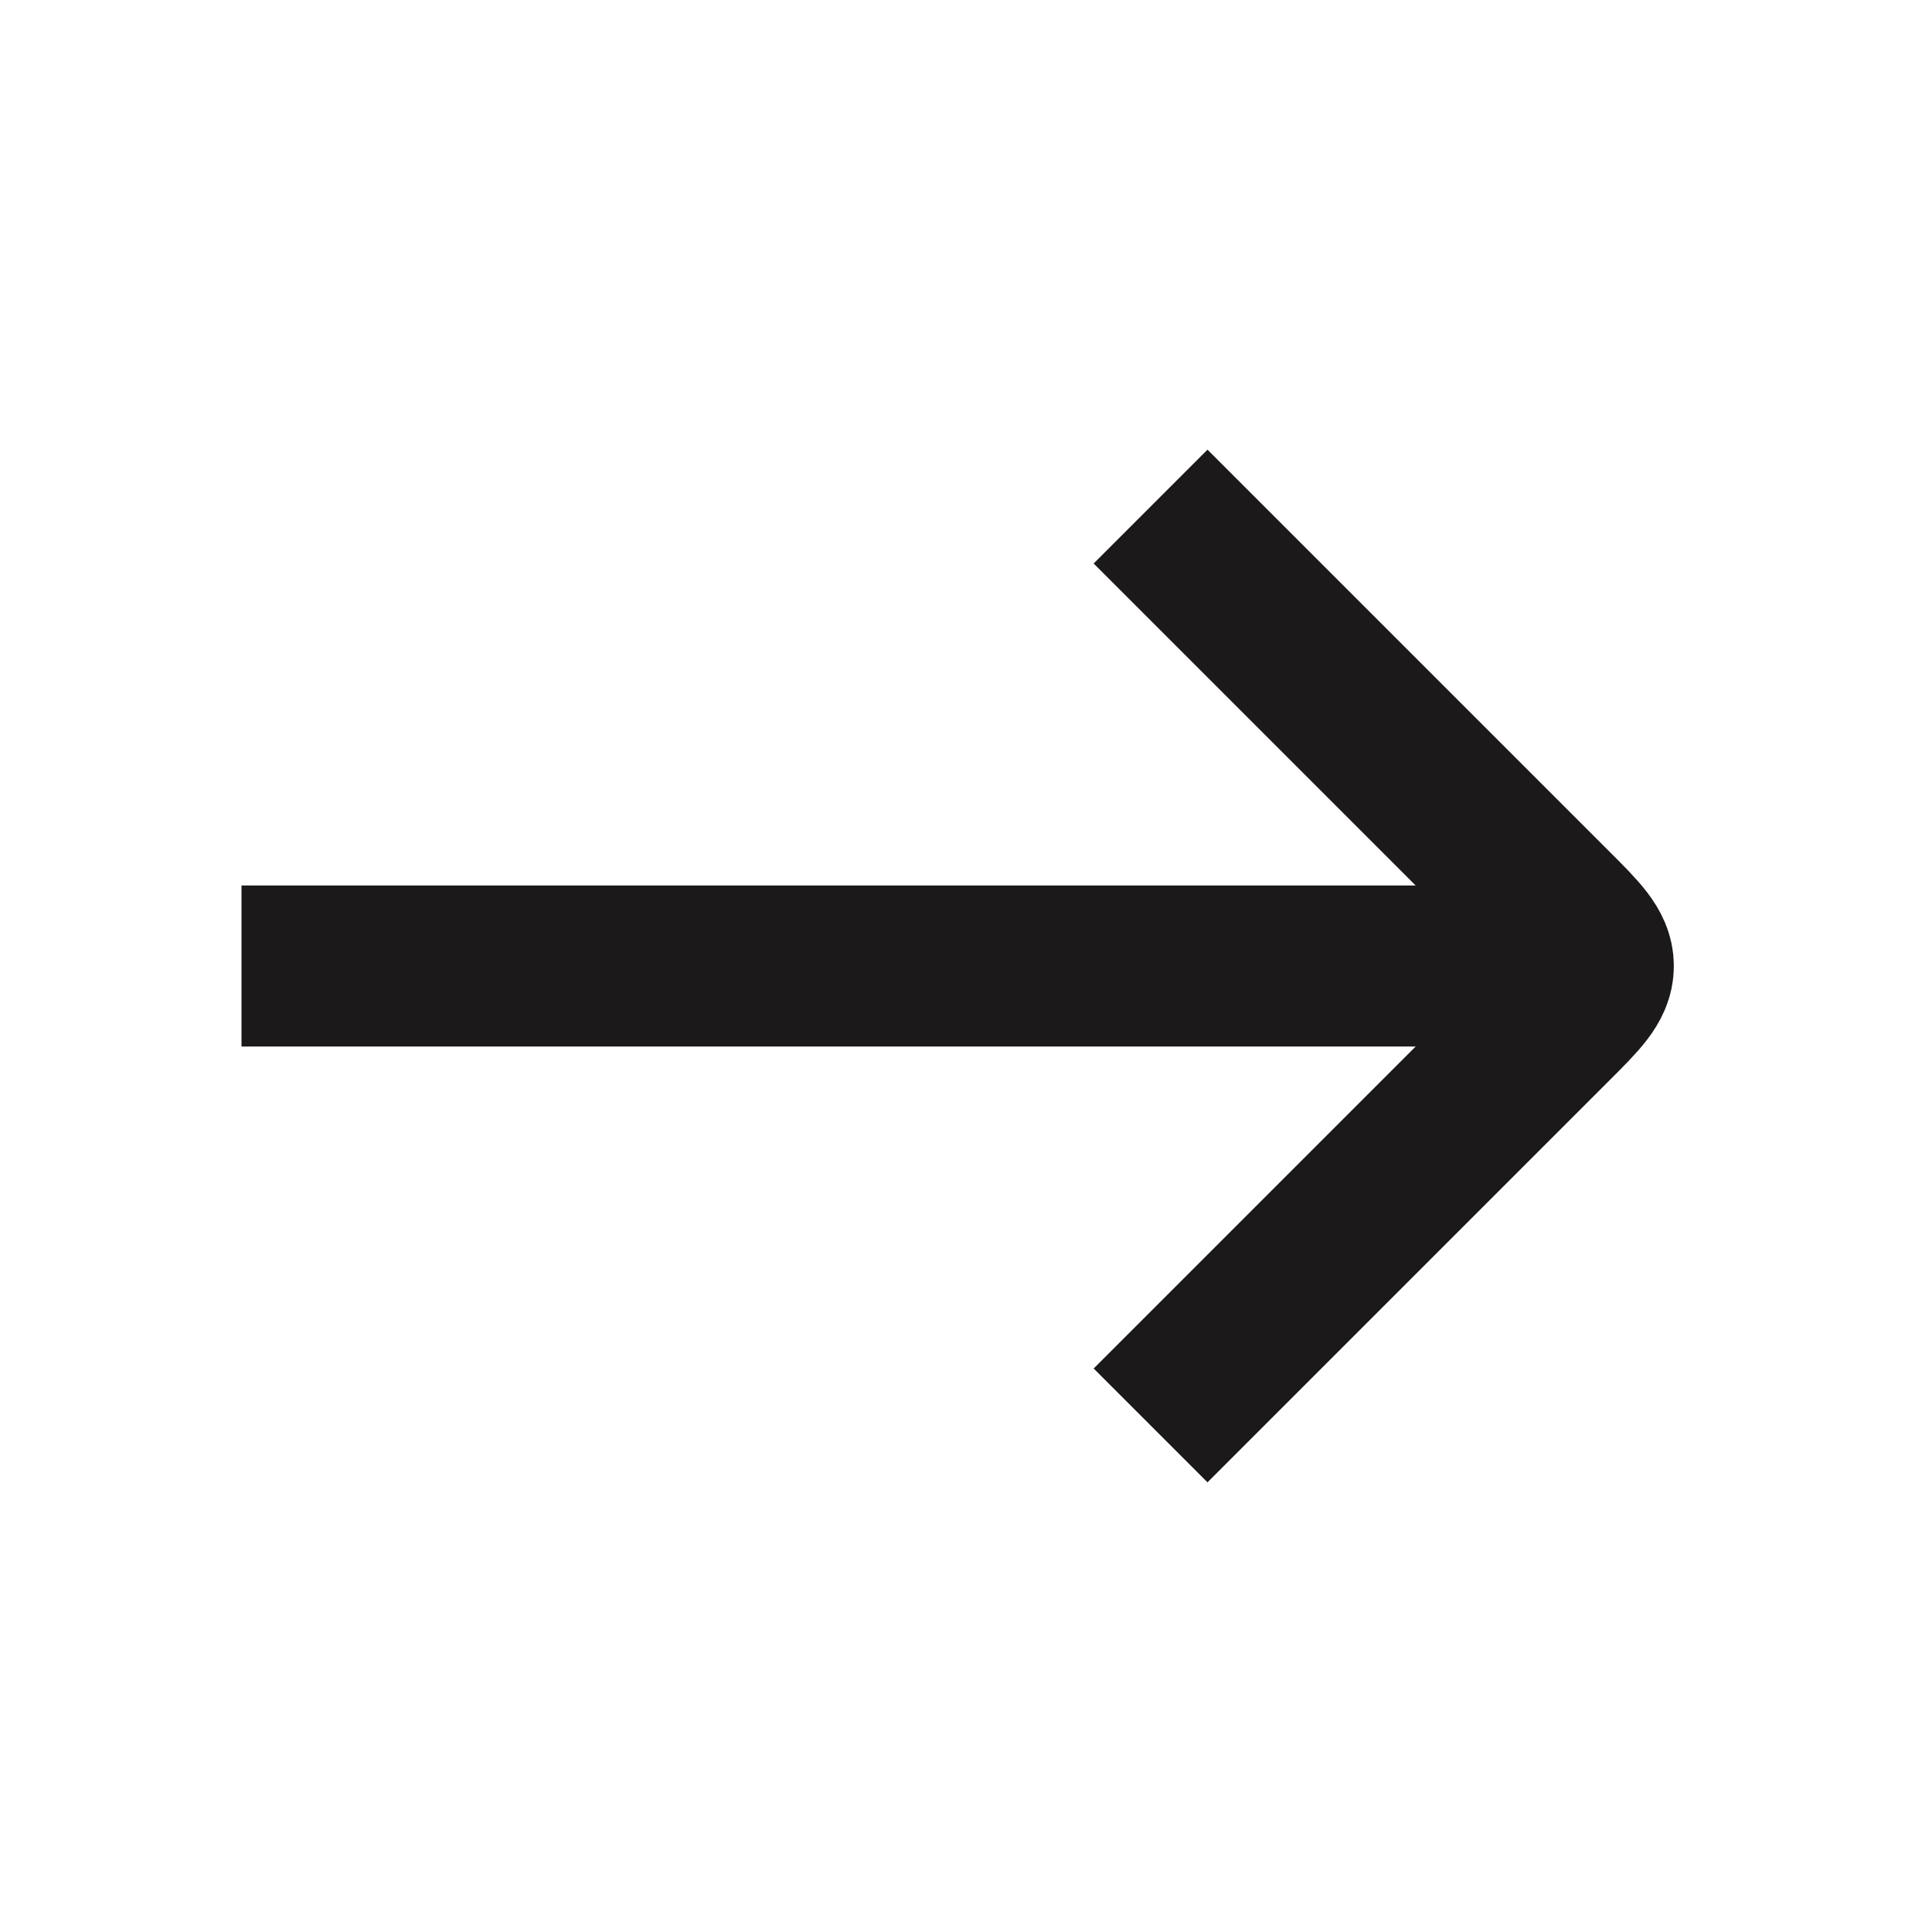
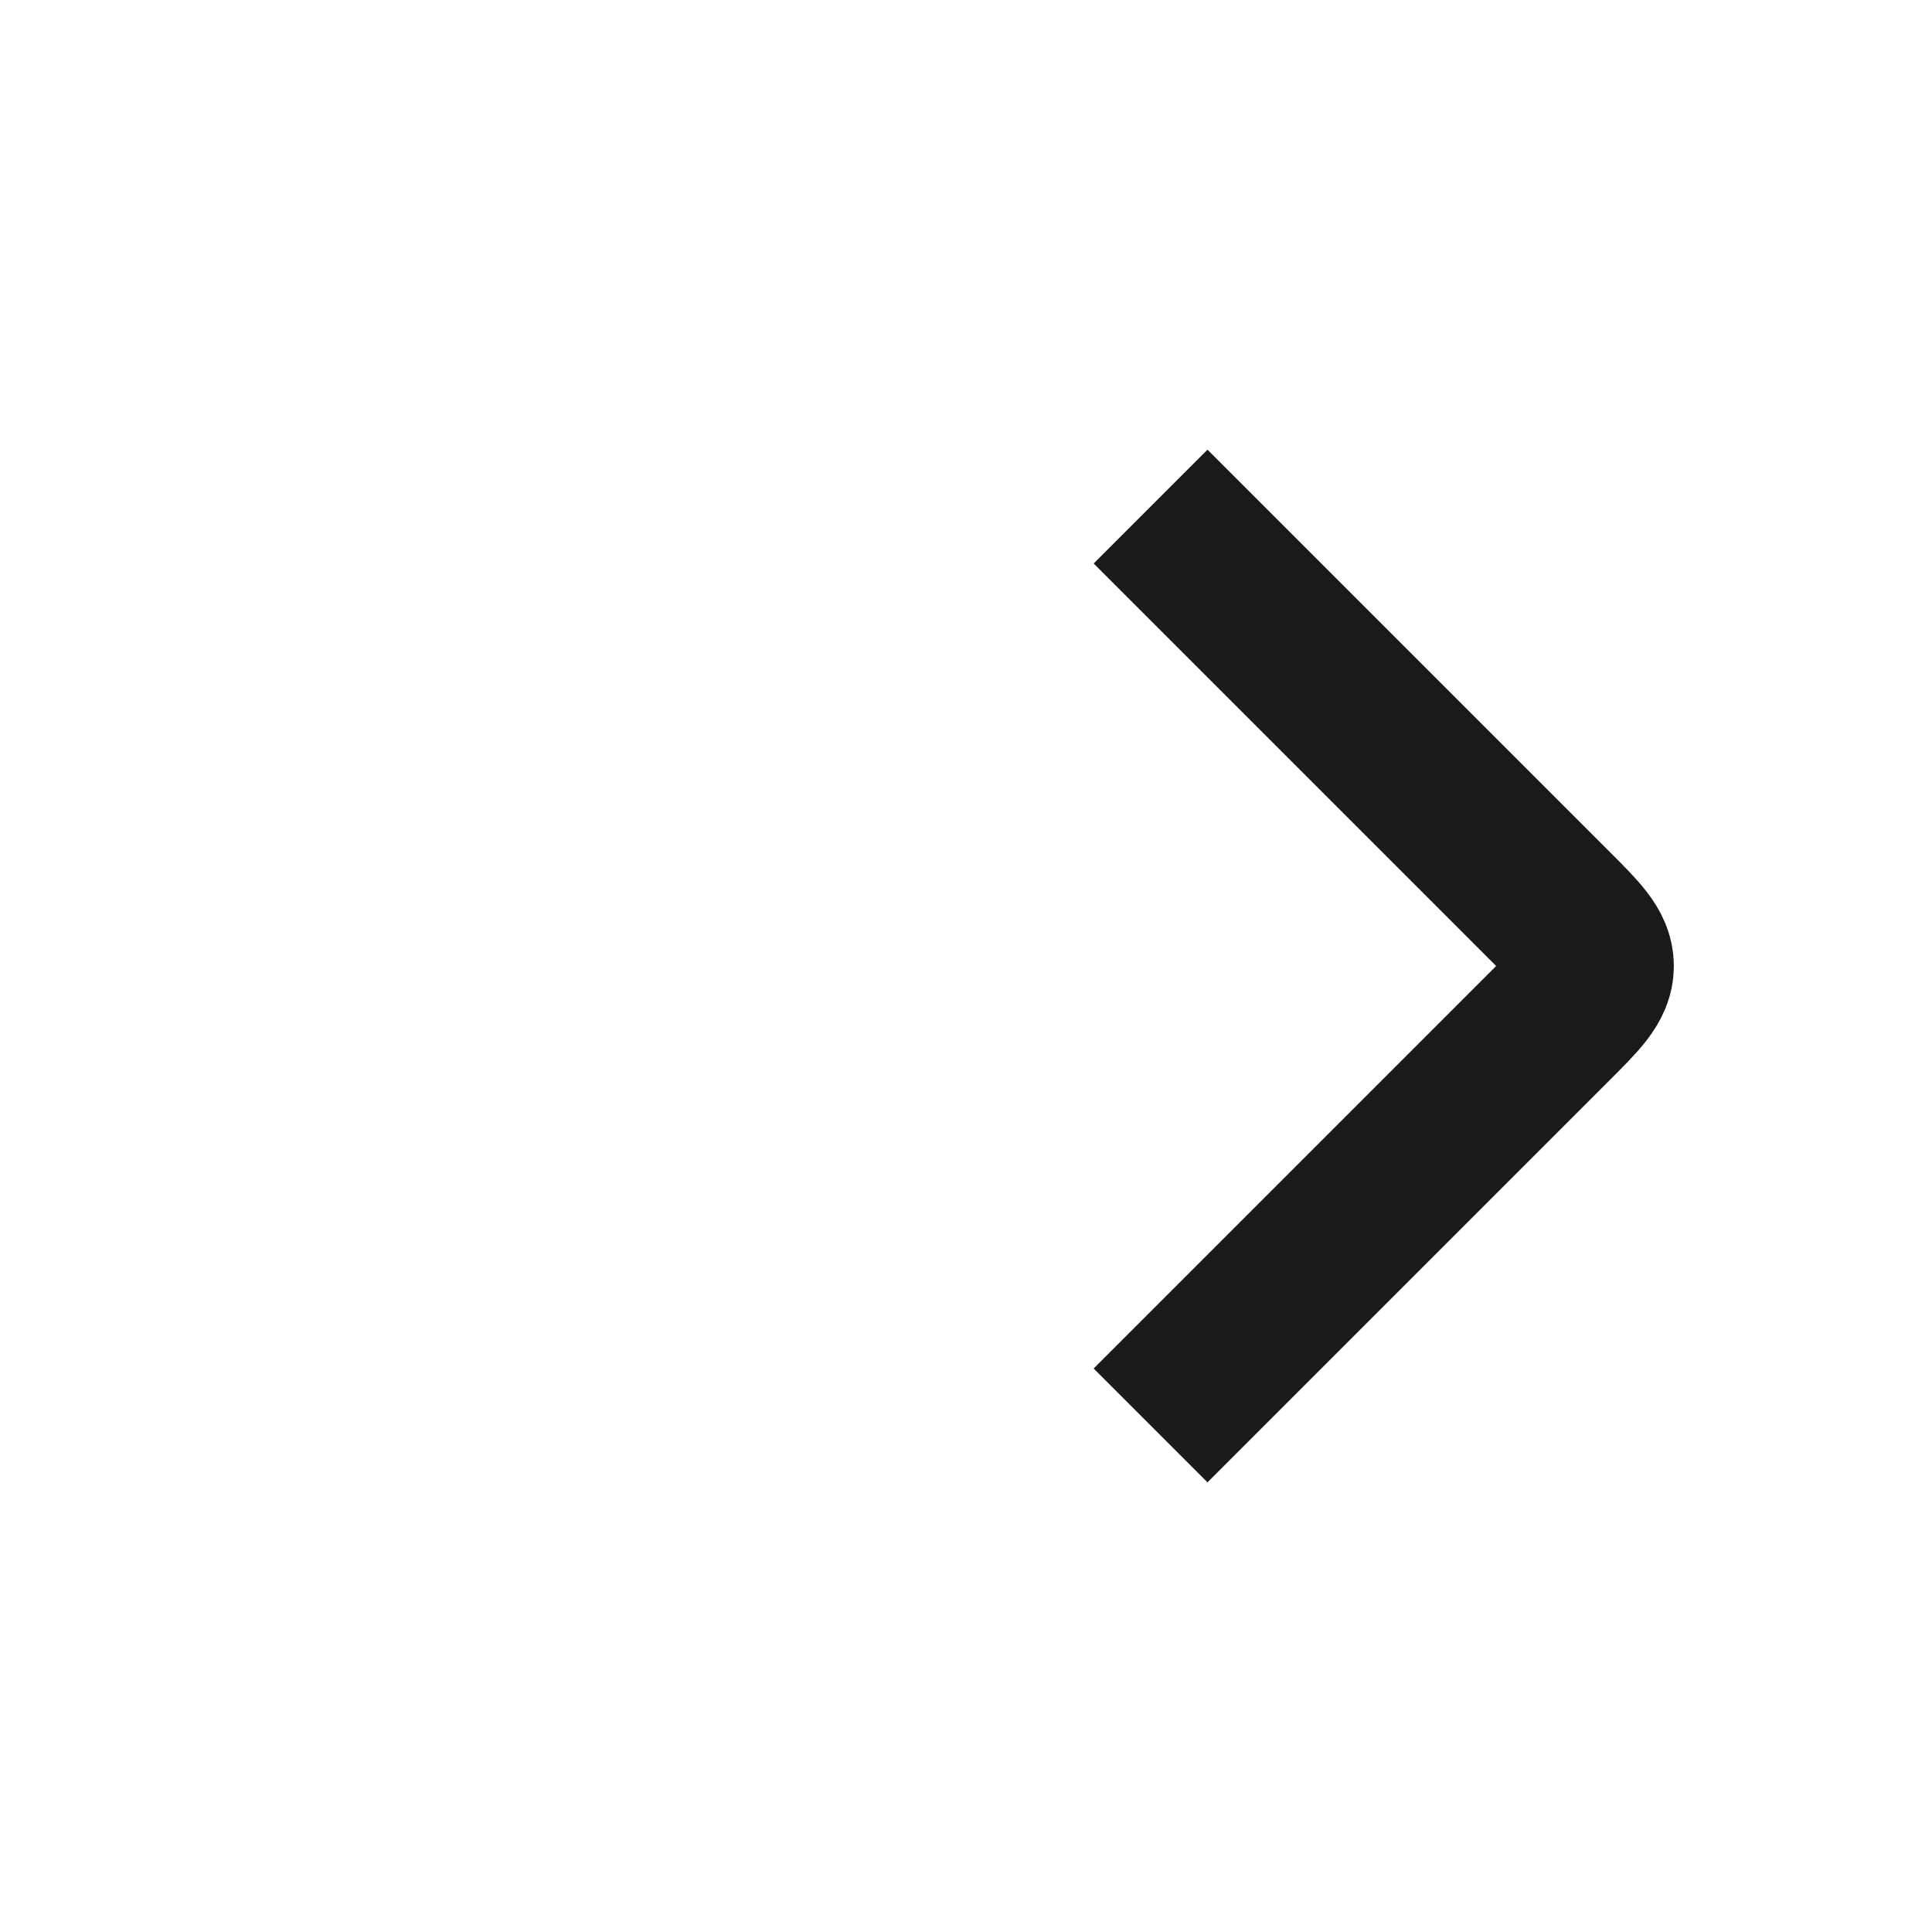
<svg xmlns="http://www.w3.org/2000/svg" width="24" height="24" viewBox="0 0 24 24" fill="none">
  <g id="arrow-right">
    <g id="Arrow">
-       <path id="Vector" d="M19 12L4 12" stroke="#1C191A" stroke-width="2" stroke-linecap="square" stroke-linejoin="round" />
      <path id="Vector 6907" d="M15 7L19.293 11.293C19.626 11.626 19.793 11.793 19.793 12C19.793 12.207 19.626 12.374 19.293 12.707L15 17" stroke="#1C191A" stroke-width="2" stroke-linecap="square" stroke-linejoin="round" />
    </g>
  </g>
</svg>